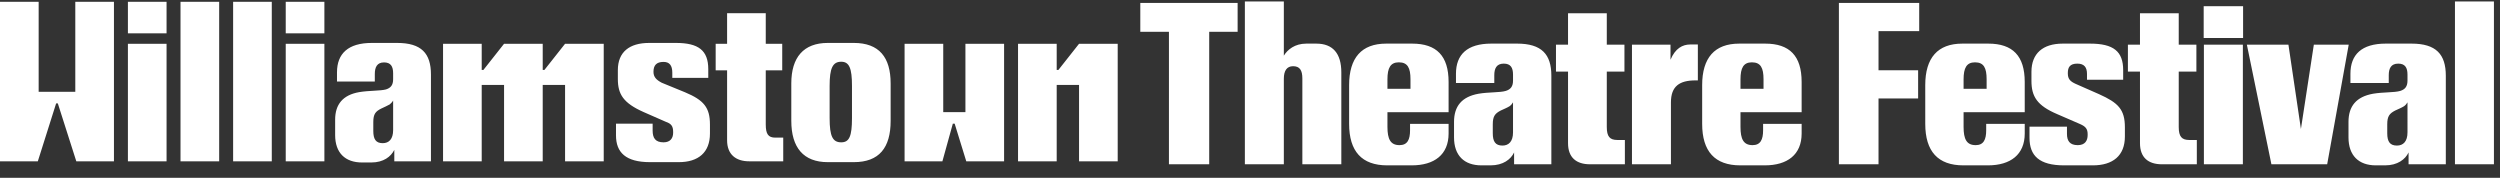
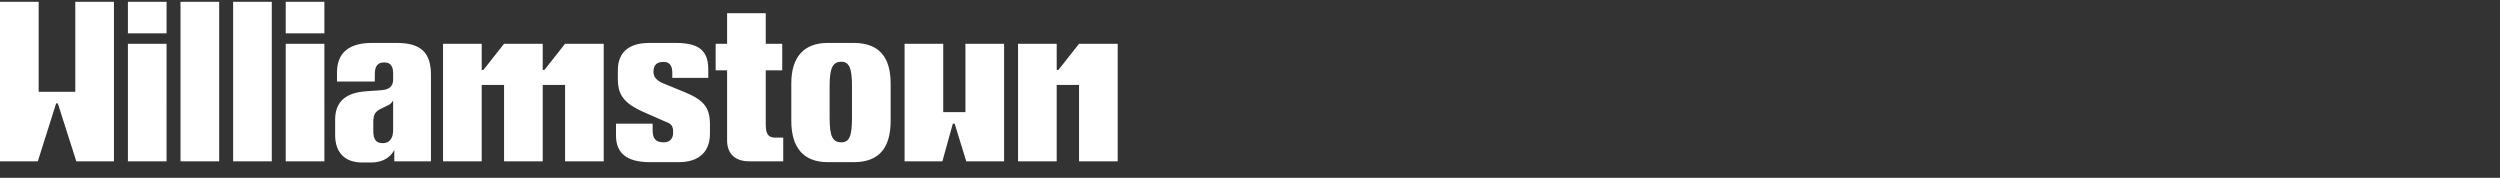
<svg xmlns="http://www.w3.org/2000/svg" width="1392" height="99" fill="none">
  <rect width="100%" height="100%" fill="#333333" stroke="none" />
-   <path fill="#fff" d="M1366.92.813h21.7v90.661h-21.7V.813Zm-25.83 90.661v-6.587c-1.8 3.832-6.11 7.186-13.07 7.186h-5.15c-9.59 0-15.23-5.51-15.23-15.57v-8.622c0-8.743 4.32-14.013 13.67-15.69 5.64-.958 11.87-.598 15.11-1.556 2.75-.839 4.07-2.515 4.07-5.749v-3.353c0-3.833-1.32-6.108-5.15-6.108-4.08 0-5.28 2.754-5.28 6.467v4.311h-21.34v-5.15c0-10.658 6.24-16.766 19.66-16.766h14.39c13.67 0 19.06 5.988 19.06 17.845v49.342h-20.74Zm-11.87-17.246c0 4.551 1.44 6.827 5.4 6.827 3.48 0 5.87-2.276 5.87-7.306V56.982c-.48.839-1.08 1.557-1.92 2.156-1.31.838-3.11 1.557-4.91 2.395-3.24 1.677-4.44 3.234-4.44 7.665v5.03Zm-33.45 17.246h-31.05l-13.66-66.588h23.14l6.95 46.947 7.19-46.947h19.42l-11.99 66.588Zm-68.76-70.301V3.448h21.94v17.725h-21.94Zm.12 3.713h21.7v66.588h-21.7V24.886Zm-14.01 45.869c0 5.27 1.67 7.186 5.87 7.186h4.2v13.533h-19.43c-7.55 0-12.22-3.713-12.22-11.737V39.856h-6.72v-14.97h6.72V7.4h21.58v17.486h9.83v14.97h-9.83v30.899Zm-67.62-7.185c-11.27-4.791-14.39-9.822-14.39-18.564v-5.03c0-10.18 6.35-15.69 17.38-15.69h15.23c13.07 0 18.46 4.312 18.46 14.732v5.389h-20.14v-3.234c0-3.712-1.56-5.748-5.39-5.748-4.08 0-5.28 2.036-5.28 5.15v.359c0 3.114 1.44 4.431 4.32 5.748l13.06 5.75c10.67 4.79 14.39 8.502 14.39 18.443v5.15c0 10.658-6.71 16.048-17.86 16.048h-15.95c-13.9 0-19.3-5.39-19.3-15.33v-6.228h20.86v4.072c0 3.833 1.56 6.228 6 6.228 4.07 0 5.51-2.515 5.51-5.629v-.479c0-2.994-1.2-4.311-4.2-5.629l-12.7-5.509Zm-45.46 17.245c4.43 0 5.87-3.114 5.87-8.264v-3.593h21.46v5.39c0 11.737-7.91 17.725-20.5 17.725h-13.67c-14.14 0-21.22-7.785-21.22-23.114V47.4c0-15.21 6.96-23.114 20.62-23.114h14.51c13.55 0 20.26 6.826 20.26 21.318V62.49h-34.05v8.144c0 6.827 1.68 10.18 6.72 10.18Zm-6.72-36.648v5.27h12.83v-5.27c0-6.347-1.56-9.46-6.47-9.46-4.68 0-6.36 3.113-6.36 9.46ZM1023.9 1.651h44.71v15.69h-22.65v21.796h22.05v15.69h-22.05v36.647h-22.06V1.651Zm-48.082 79.164c4.435 0 5.874-3.114 5.874-8.264v-3.593h21.458v5.39c0 11.737-7.911 17.725-20.499 17.725h-13.667c-14.147 0-21.22-7.785-21.22-23.114V47.4c0-15.21 6.954-23.114 20.621-23.114h14.506c13.547 0 20.259 6.826 20.259 21.318V62.49h-34.046v8.144c0 6.827 1.678 10.18 6.714 10.18Zm-6.714-36.648v5.27h12.828v-5.27c0-6.347-1.559-9.46-6.474-9.46-4.676 0-6.354 3.113-6.354 9.46Zm-60.426-19.281h21.46v8.383c2.637-6.347 6.714-8.503 11.03-8.503h4.196v20h-1.319c-8.872 0-13.667 3.234-13.667 12.216v34.492h-21.7V24.885Zm-14.016 45.869c0 5.27 1.679 7.186 5.875 7.186h4.196v13.533h-19.422c-7.553 0-12.228-3.713-12.228-11.737V39.856h-6.714v-14.97h6.714V7.4h21.579v17.486h9.831v14.97h-9.831v30.899Zm-51.613 20.719v-6.587c-1.798 3.832-6.114 7.186-13.067 7.186h-5.155c-9.591 0-15.226-5.51-15.226-15.57v-8.622c0-8.743 4.316-14.013 13.667-15.69 5.635-.958 11.869-.598 15.106-1.556 2.757-.839 4.076-2.515 4.076-5.749v-3.353c0-3.833-1.319-6.108-5.155-6.108-4.076 0-5.275 2.754-5.275 6.467v4.311h-21.34v-5.15c0-10.658 6.234-16.766 19.661-16.766h14.387c13.667 0 19.062 5.988 19.062 17.845v49.342h-20.741Zm-11.868-17.246c0 4.551 1.438 6.827 5.395 6.827 3.476 0 5.874-2.276 5.874-7.306V56.982c-.48.839-1.079 1.557-1.918 2.156-1.319.838-3.117 1.557-4.916 2.395-3.236 1.677-4.435 3.234-4.435 7.665v5.03Zm-51.938 6.587c4.436 0 5.875-3.114 5.875-8.264v-3.593h21.46v5.39c0 11.737-7.913 17.725-20.501 17.725H772.41c-14.147 0-21.22-7.785-21.22-23.114V47.4c0-15.21 6.953-23.114 20.62-23.114h14.507c13.547 0 20.261 6.826 20.261 21.318V62.49H772.53v8.144c0 6.827 1.678 10.18 6.713 10.18Zm-6.713-36.648v5.27h12.828v-5.27c0-6.347-1.559-9.46-6.474-9.46-4.676 0-6.354 3.113-6.354 9.46Zm-47.379 47.307V43.688c0-4.55-1.438-6.826-5.155-6.826-3.477 0-5.155 2.515-5.155 6.946v47.666h-21.699V.813h21.699v30.18c2.038-3.353 6.114-6.706 12.468-6.706h5.635c9.111 0 13.907 5.389 13.907 16.048v51.139h-21.7Zm-90.23-89.823h54.189V17.7h-15.825v73.774h-22.419V17.7h-15.945V1.65Z" style="fill:#fff;fill-opacity:1" />
  <g clip-path="url(#a)">
    <path fill="#fff" d="M474.382 65.787V47.744c0-9.723-1.498-13.369-5.99-13.369-4.773 0-6.457 3.646-6.457 13.37v18.042c0 10.097 1.684 13.463 6.457 13.463 4.492 0 5.99-3.366 5.99-13.463Zm21.524-19.352v20.848c0 14.958-6.364 22.998-20.495 22.998h-14.506c-13.476 0-20.308-8.04-20.308-22.998V46.435c0-14.49 6.832-22.53 20.308-22.53h14.506c14.131 0 20.495 8.04 20.495 22.53Zm-69.533-7.292V69.34c0 5.329 1.403 7.292 5.334 7.292h4.398v13.182h-18.997c-7.394 0-12.26-3.833-12.26-11.686V39.143h-6.364V24.372h6.364V7.357h21.525v17.015h9.171v14.771h-9.171Zm-55.59 28.701-12.353-5.422c-11.417-5.048-14.412-10.003-14.412-18.417V39.05c0-10.097 6.457-15.145 17.407-15.145h14.973c12.447 0 17.968 4.113 17.968 14.584v4.861h-20.027v-2.898c0-4.02-1.591-5.983-4.866-5.983-4.024 0-5.615 1.963-5.615 5.516 0 2.898 1.591 4.487 4.585 6.076l13.009 5.33c10.481 4.393 13.85 8.507 13.85 17.949v5.048c0 10.471-6.457 15.893-17.313 15.893h-16.096c-13.477 0-18.905-5.422-18.905-14.864v-6.544h20.402v3.833c0 4.113 1.497 6.544 6.083 6.544 3.837 0 5.334-2.43 5.334-5.329v-.468c0-3.178-1.029-4.58-4.024-5.609ZM129.802 1v88.814h21.525V1h-21.525ZM100.51 1v88.814h21.525V1H100.51ZM71.218 24.372v65.442h21.525V24.372H71.218Zm0-23.372v17.576h21.525V1H71.218Zm196.996 46.277v42.537H246.69V24.372h21.524v14.584h.936l11.511-14.584h21.524v14.584h.936l11.511-14.584h21.525v65.442h-21.525V47.277h-12.447v42.537h-21.524V47.277h-12.447ZM21.524 51.11V1H0v88.814h21.057l10.2-32.253h.936l10.294 32.253H63.45V1H41.926v50.11H21.524Zm537.552 38.704V24.372h-21.525v38.05h-12.353v-38.05h-21.524v65.442h21.056l5.802-20.941h1.03l6.457 20.941h21.057ZM159.094 24.372v65.442h21.525V24.372h-21.525Zm0-23.372v17.576h21.525V1h-21.525Zm429.274 46.277v42.537h-21.525V24.372h21.525v14.584h.936l11.511-14.584h21.524v65.442h-21.524V47.277h-12.447ZM219.55 83.457v6.357h20.402V41.48c0-11.78-5.335-17.575-18.811-17.575H207.01c-13.196 0-19.372 5.983-19.372 16.36v5.142h21.056V41.2c0-3.74 1.217-6.45 5.147-6.45 3.744 0 5.054 2.243 5.054 6.076v3.272c0 3.272-1.31 4.861-4.024 5.703-3.182.841-9.265.56-14.88 1.496-9.078 1.589-13.383 6.824-13.383 15.332v8.6c0 9.817 5.522 15.24 14.974 15.24h5.147c6.832 0 10.949-3.273 12.821-7.012Zm-11.698-10.564v-4.955c0-4.394 1.217-5.89 4.398-7.48 1.685-.84 3.557-1.589 4.773-2.337.749-.654 1.404-1.309 1.872-2.15v16.454c0 5.049-2.34 7.292-5.802 7.292-3.837 0-5.241-2.243-5.241-6.824Z" style="fill:#fff;fill-opacity:1" />
  </g>
  <defs>
    <clipPath id="a">
      <path fill="#fff" d="M0 0h622.339v89.469H0z" style="fill:#fff;fill-opacity:1" transform="translate(0 1)" />
    </clipPath>
  </defs>
</svg>